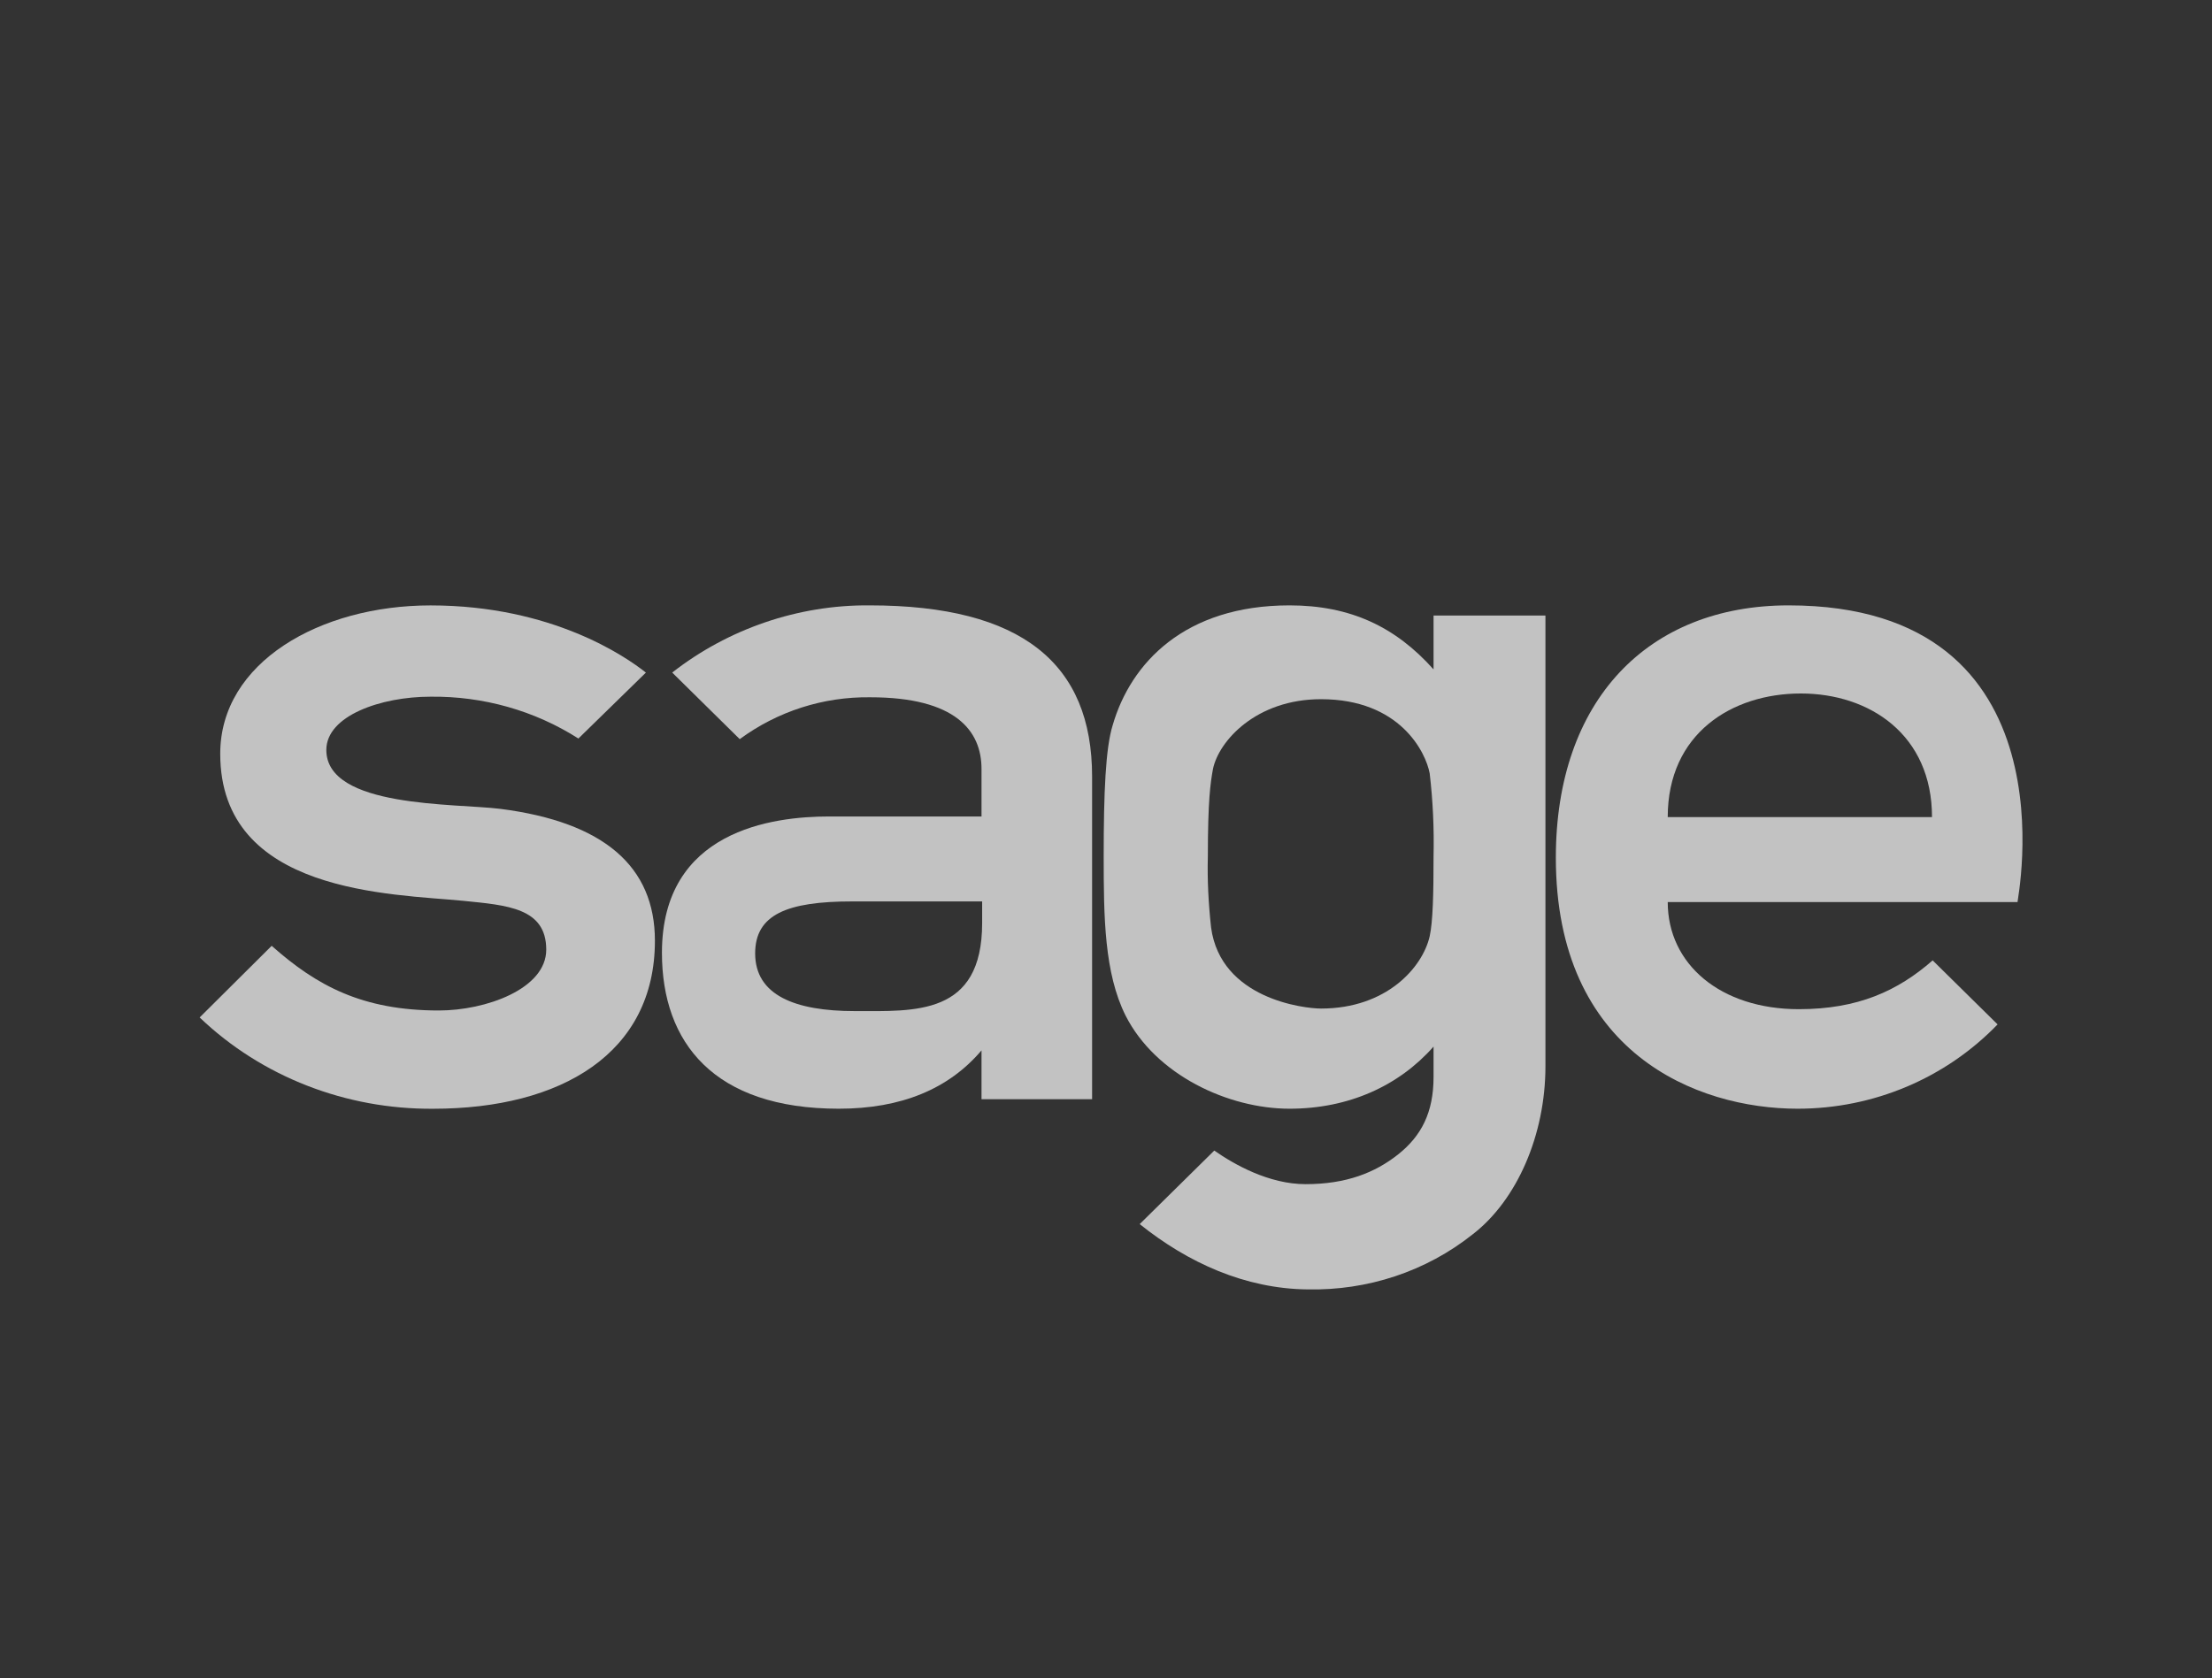
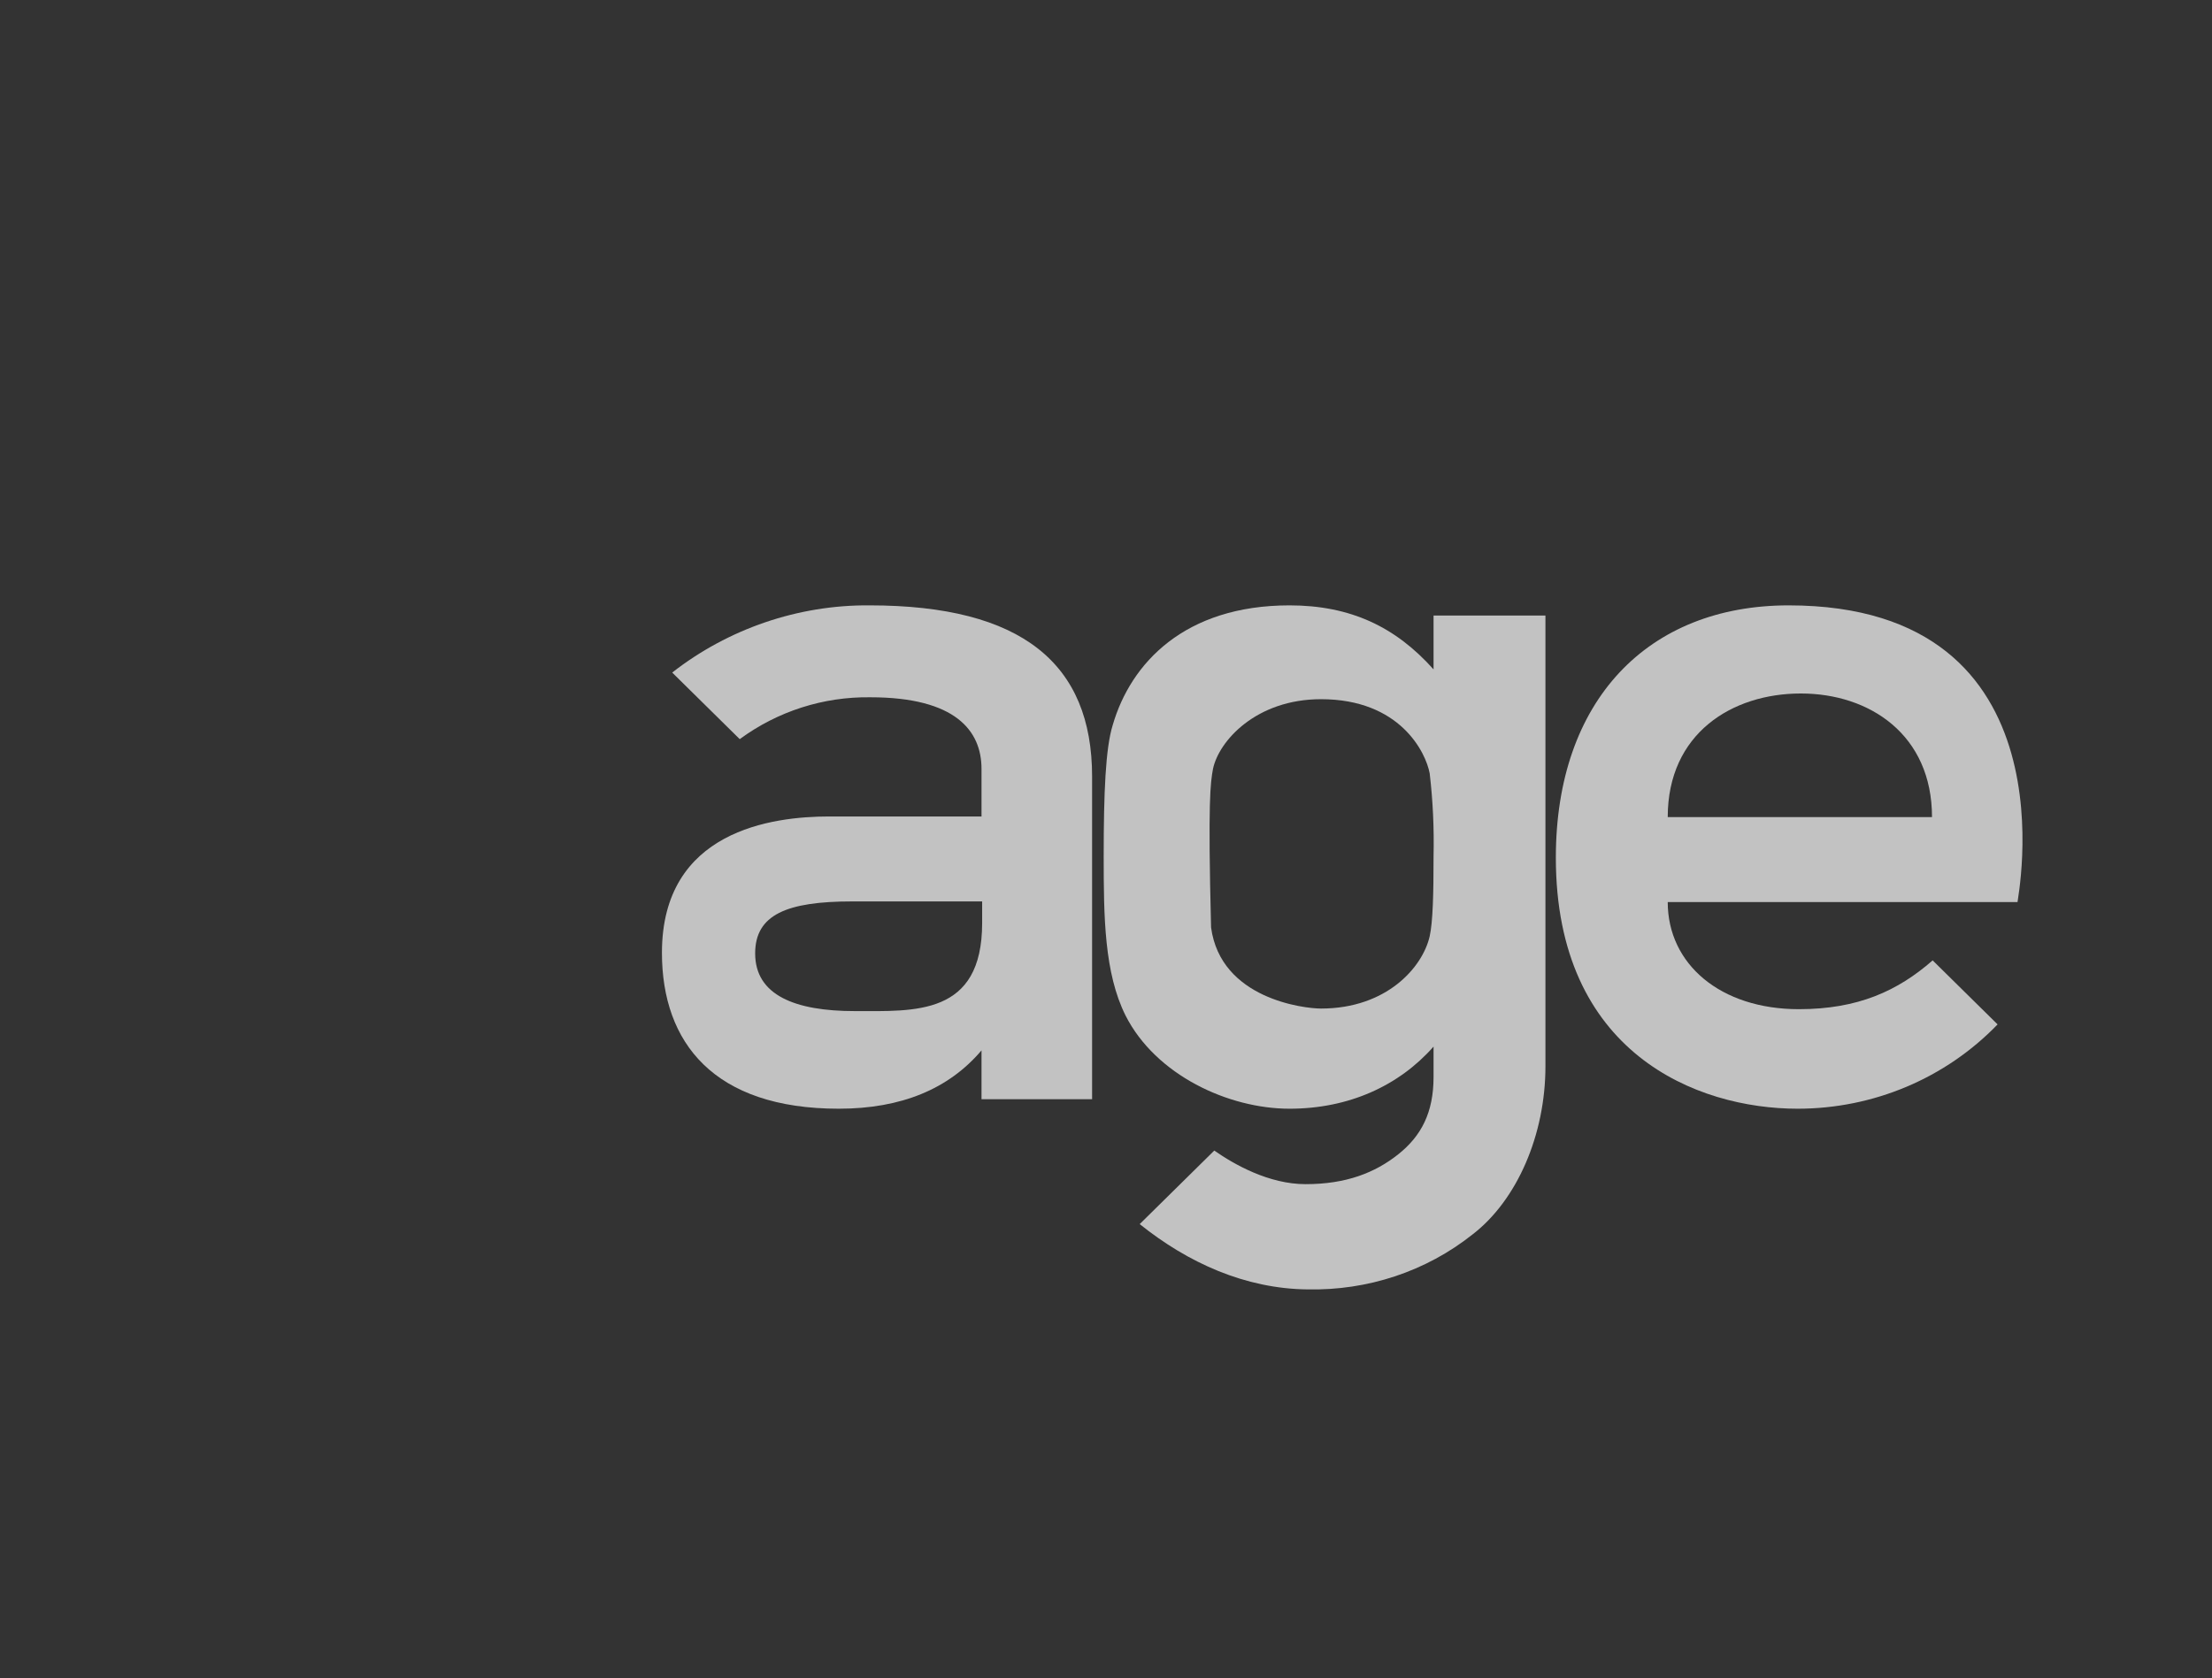
<svg xmlns="http://www.w3.org/2000/svg" width="112" height="85" viewBox="0 0 112 85" fill="none">
  <rect x="0" y="0" width="112" height="85" fill="#333333" stroke="none" />
  <g clip-path="url(#clip0)">
    <path d="M90.563 30.66C83.433 30.66 78.777 35.476 78.777 43.439C78.777 53.328 85.907 56.153 91.019 56.153C94.861 56.153 98.507 54.612 101.144 51.883L97.856 48.64C96.098 50.181 94.079 51.112 91.084 51.112C87.112 51.112 84.442 48.833 84.442 45.686H102.153C102.121 45.654 105.214 30.66 90.563 30.66ZM84.442 41.384C84.442 37.146 87.698 35.123 91.182 35.123C94.665 35.123 97.823 37.21 97.823 41.384H84.442Z" fill="white" fill-opacity="0.7" />
-     <path d="M25.346 40.968C23.067 40.679 16.523 40.936 16.523 37.982C16.523 36.248 19.291 35.285 21.797 35.285C24.467 35.253 27.072 35.991 29.286 37.404L32.704 34.065C31.695 33.262 27.951 30.662 21.797 30.662C16.198 30.662 11.151 33.551 11.151 38.175C11.151 45.27 19.844 45.27 23.458 45.624C25.672 45.848 27.658 45.977 27.658 48.096C27.658 50.087 24.597 51.178 22.221 51.178C18.346 51.178 16.035 49.926 13.756 47.903L10.109 51.531C13.267 54.55 17.532 56.187 21.928 56.155C28.439 56.155 33.16 53.329 33.16 47.646C33.16 43.89 30.588 41.642 25.346 40.968Z" fill="white" fill-opacity="0.7" />
    <path d="M44.032 30.66C40.418 30.628 36.869 31.848 34.036 34.063L37.455 37.435C39.376 36.022 41.688 35.283 44.064 35.315C48.394 35.315 49.697 37.017 49.697 38.944V41.352H41.98C39.115 41.352 33.516 42.058 33.516 48.255C33.516 52.814 36.153 56.153 42.469 56.153C45.627 56.153 48.036 55.158 49.697 53.199V55.672H55.296V39.329C55.296 33.614 51.748 30.66 44.032 30.66ZM49.729 46.746C49.729 51.465 46.311 51.209 43.283 51.209C40.255 51.209 38.236 50.406 38.236 48.287C38.236 46.328 39.832 45.654 43.153 45.654H49.729V46.746Z" fill="white" fill-opacity="0.7" />
-     <path d="M72.585 31.174V33.903C70.664 31.752 68.385 30.66 65.292 30.66C59.985 30.66 57.25 33.582 56.339 36.728C55.98 37.884 55.883 40.1 55.883 43.374C55.883 46.457 55.915 49.282 56.99 51.434C58.52 54.452 62.199 56.153 65.292 56.153C68.287 56.153 70.827 54.998 72.585 53.007V54.548C72.585 56.346 71.966 57.534 70.794 58.465C69.622 59.396 68.157 59.974 66.106 59.974C64.25 59.974 62.492 58.979 61.483 58.272L57.706 61.997C60.148 63.955 63.045 65.272 66.204 65.304C69.231 65.368 72.194 64.405 74.571 62.511C76.817 60.777 78.25 57.47 78.25 54.002V31.174H72.585ZM72.585 43.374C72.585 45.269 72.552 46.682 72.389 47.42C72.031 48.993 70.208 51.08 66.887 51.08C66.041 51.08 61.808 50.599 61.32 46.971C61.19 45.783 61.124 44.562 61.157 43.374C61.157 40.549 61.287 39.65 61.417 38.944C61.711 37.531 63.599 35.412 66.887 35.412C70.892 35.412 72.194 38.109 72.389 39.169C72.552 40.549 72.617 41.962 72.585 43.374Z" fill="white" fill-opacity="0.7" />
+     <path d="M72.585 31.174V33.903C70.664 31.752 68.385 30.66 65.292 30.66C59.985 30.66 57.25 33.582 56.339 36.728C55.98 37.884 55.883 40.1 55.883 43.374C55.883 46.457 55.915 49.282 56.99 51.434C58.52 54.452 62.199 56.153 65.292 56.153C68.287 56.153 70.827 54.998 72.585 53.007V54.548C72.585 56.346 71.966 57.534 70.794 58.465C69.622 59.396 68.157 59.974 66.106 59.974C64.25 59.974 62.492 58.979 61.483 58.272L57.706 61.997C60.148 63.955 63.045 65.272 66.204 65.304C69.231 65.368 72.194 64.405 74.571 62.511C76.817 60.777 78.25 57.47 78.25 54.002V31.174H72.585ZM72.585 43.374C72.585 45.269 72.552 46.682 72.389 47.42C72.031 48.993 70.208 51.08 66.887 51.08C66.041 51.08 61.808 50.599 61.32 46.971C61.157 40.549 61.287 39.65 61.417 38.944C61.711 37.531 63.599 35.412 66.887 35.412C70.892 35.412 72.194 38.109 72.389 39.169C72.552 40.549 72.617 41.962 72.585 43.374Z" fill="white" fill-opacity="0.7" />
  </g>
  <defs>
    <clipPath id="clip0">
      <rect x="0.859" y="0.34" width="110.735" height="84.416" fill="white" />
    </clipPath>
  </defs>
</svg>